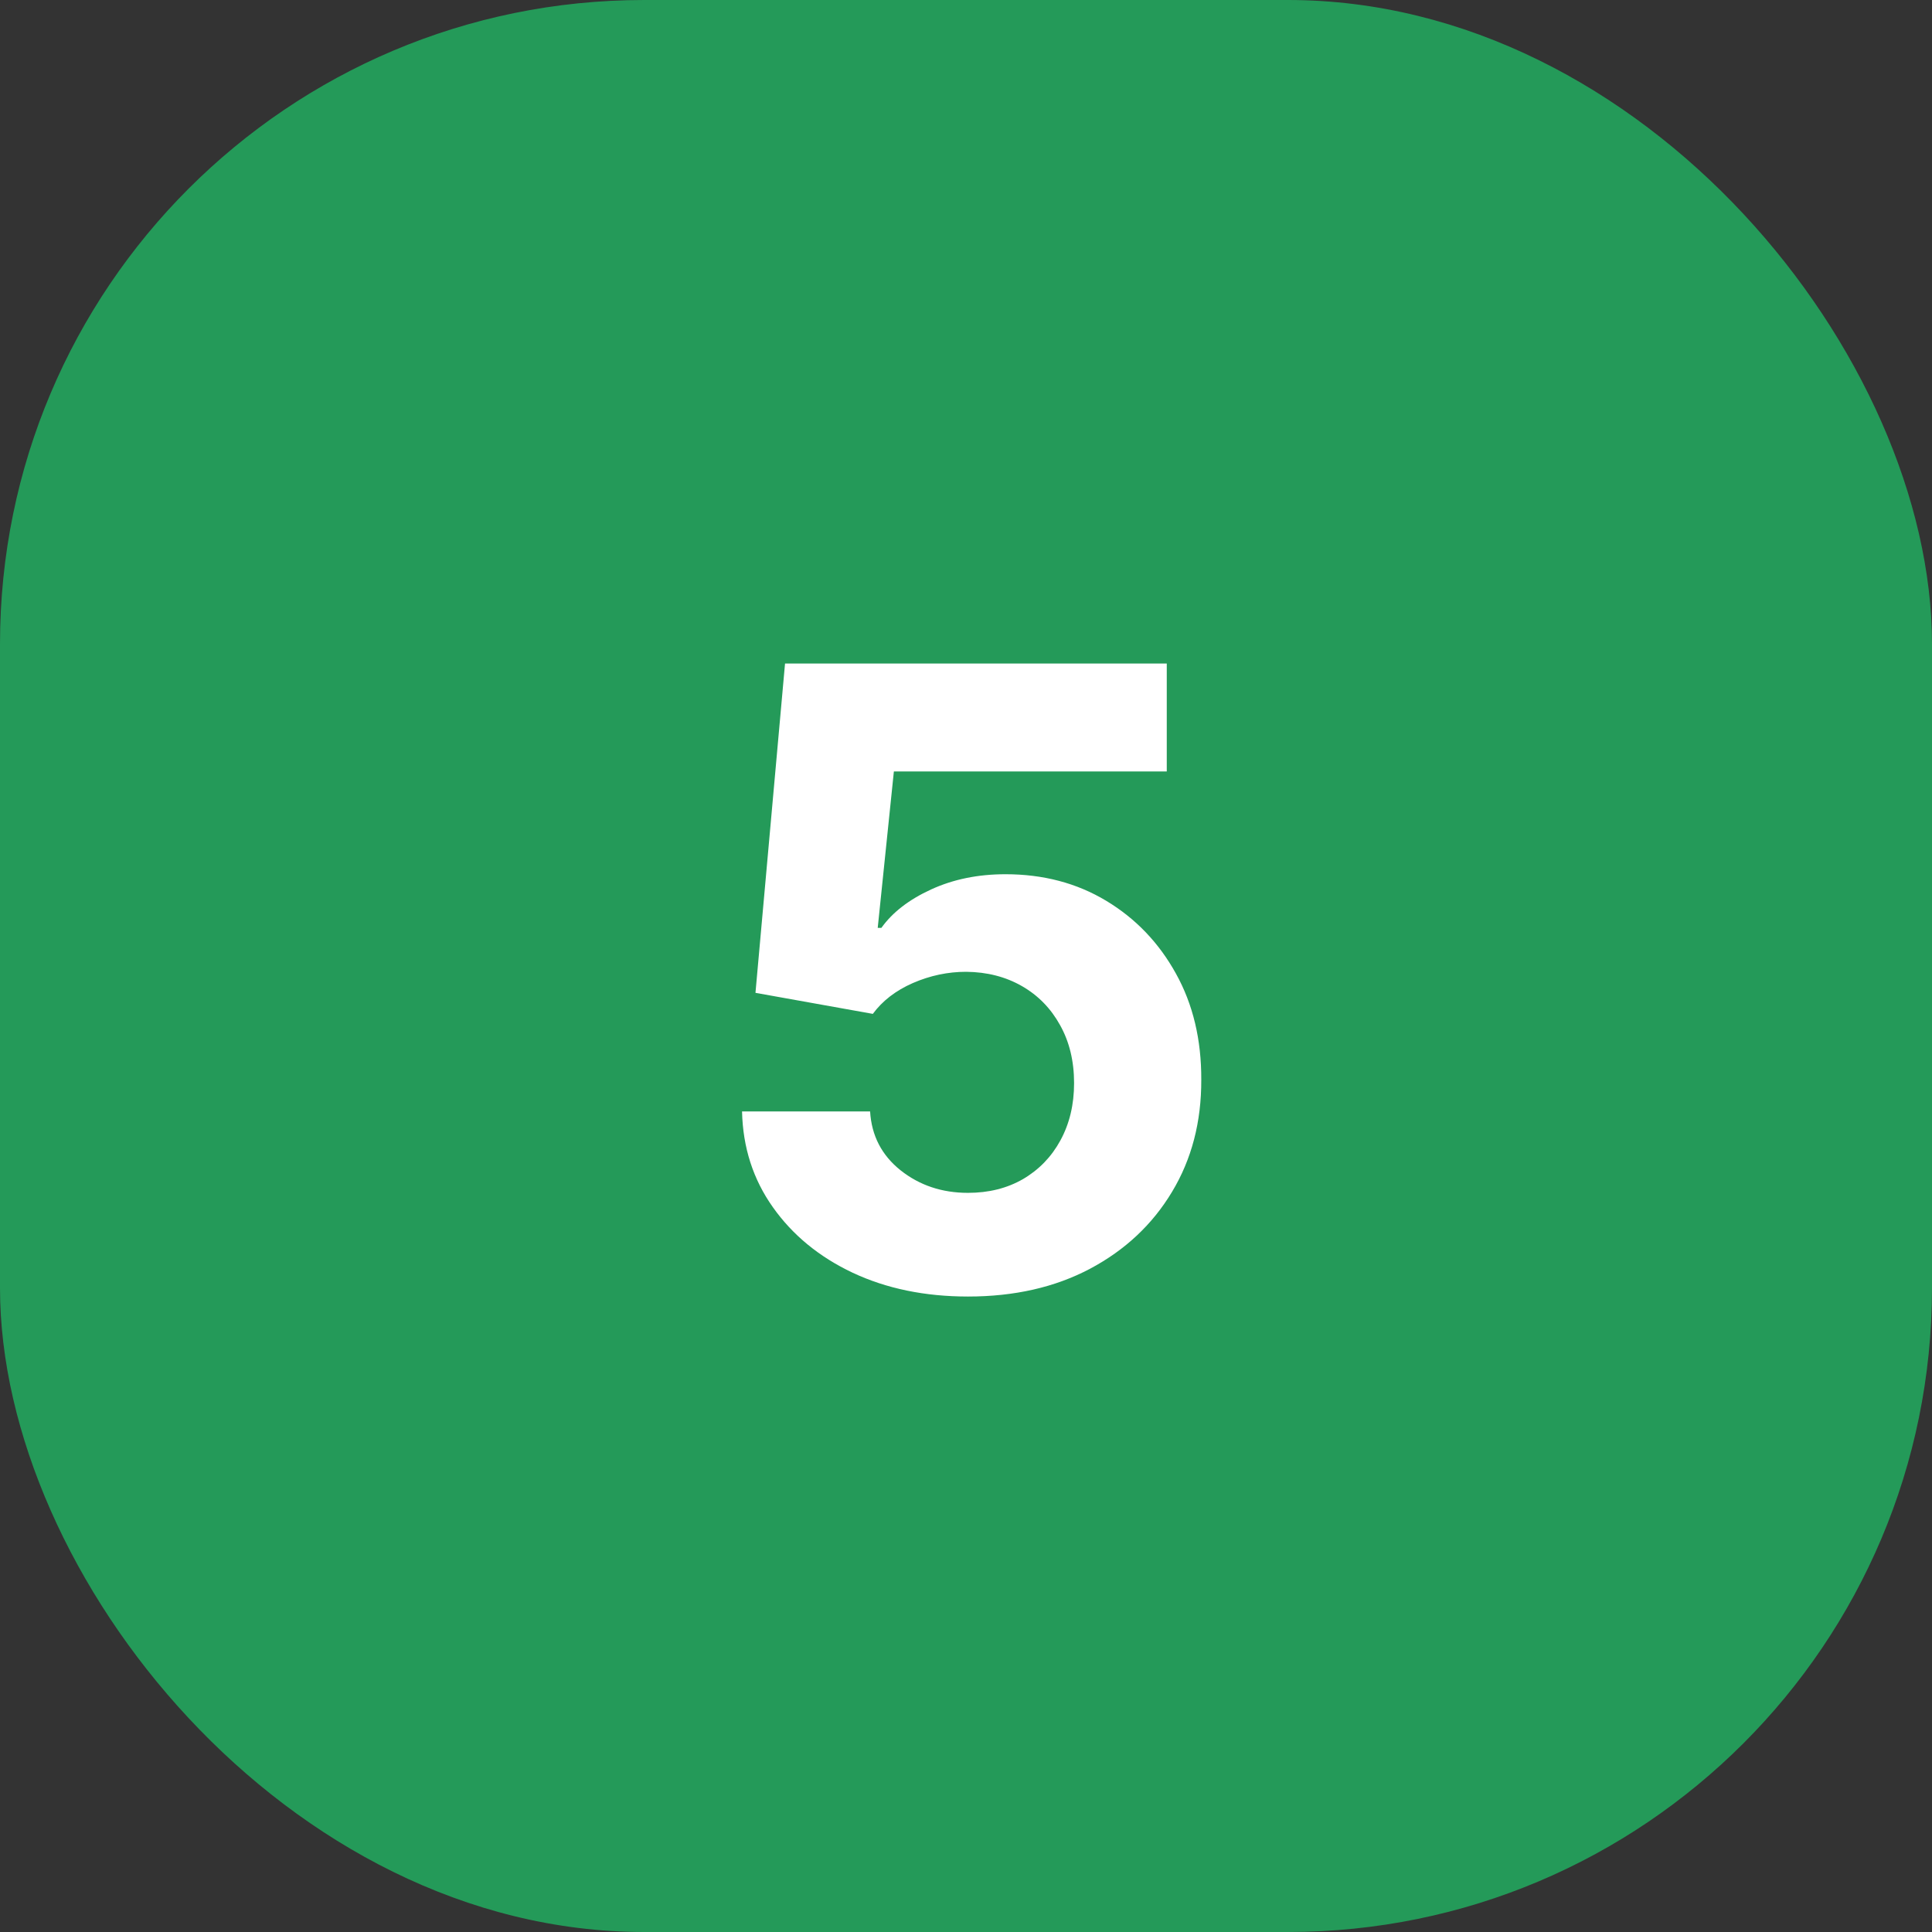
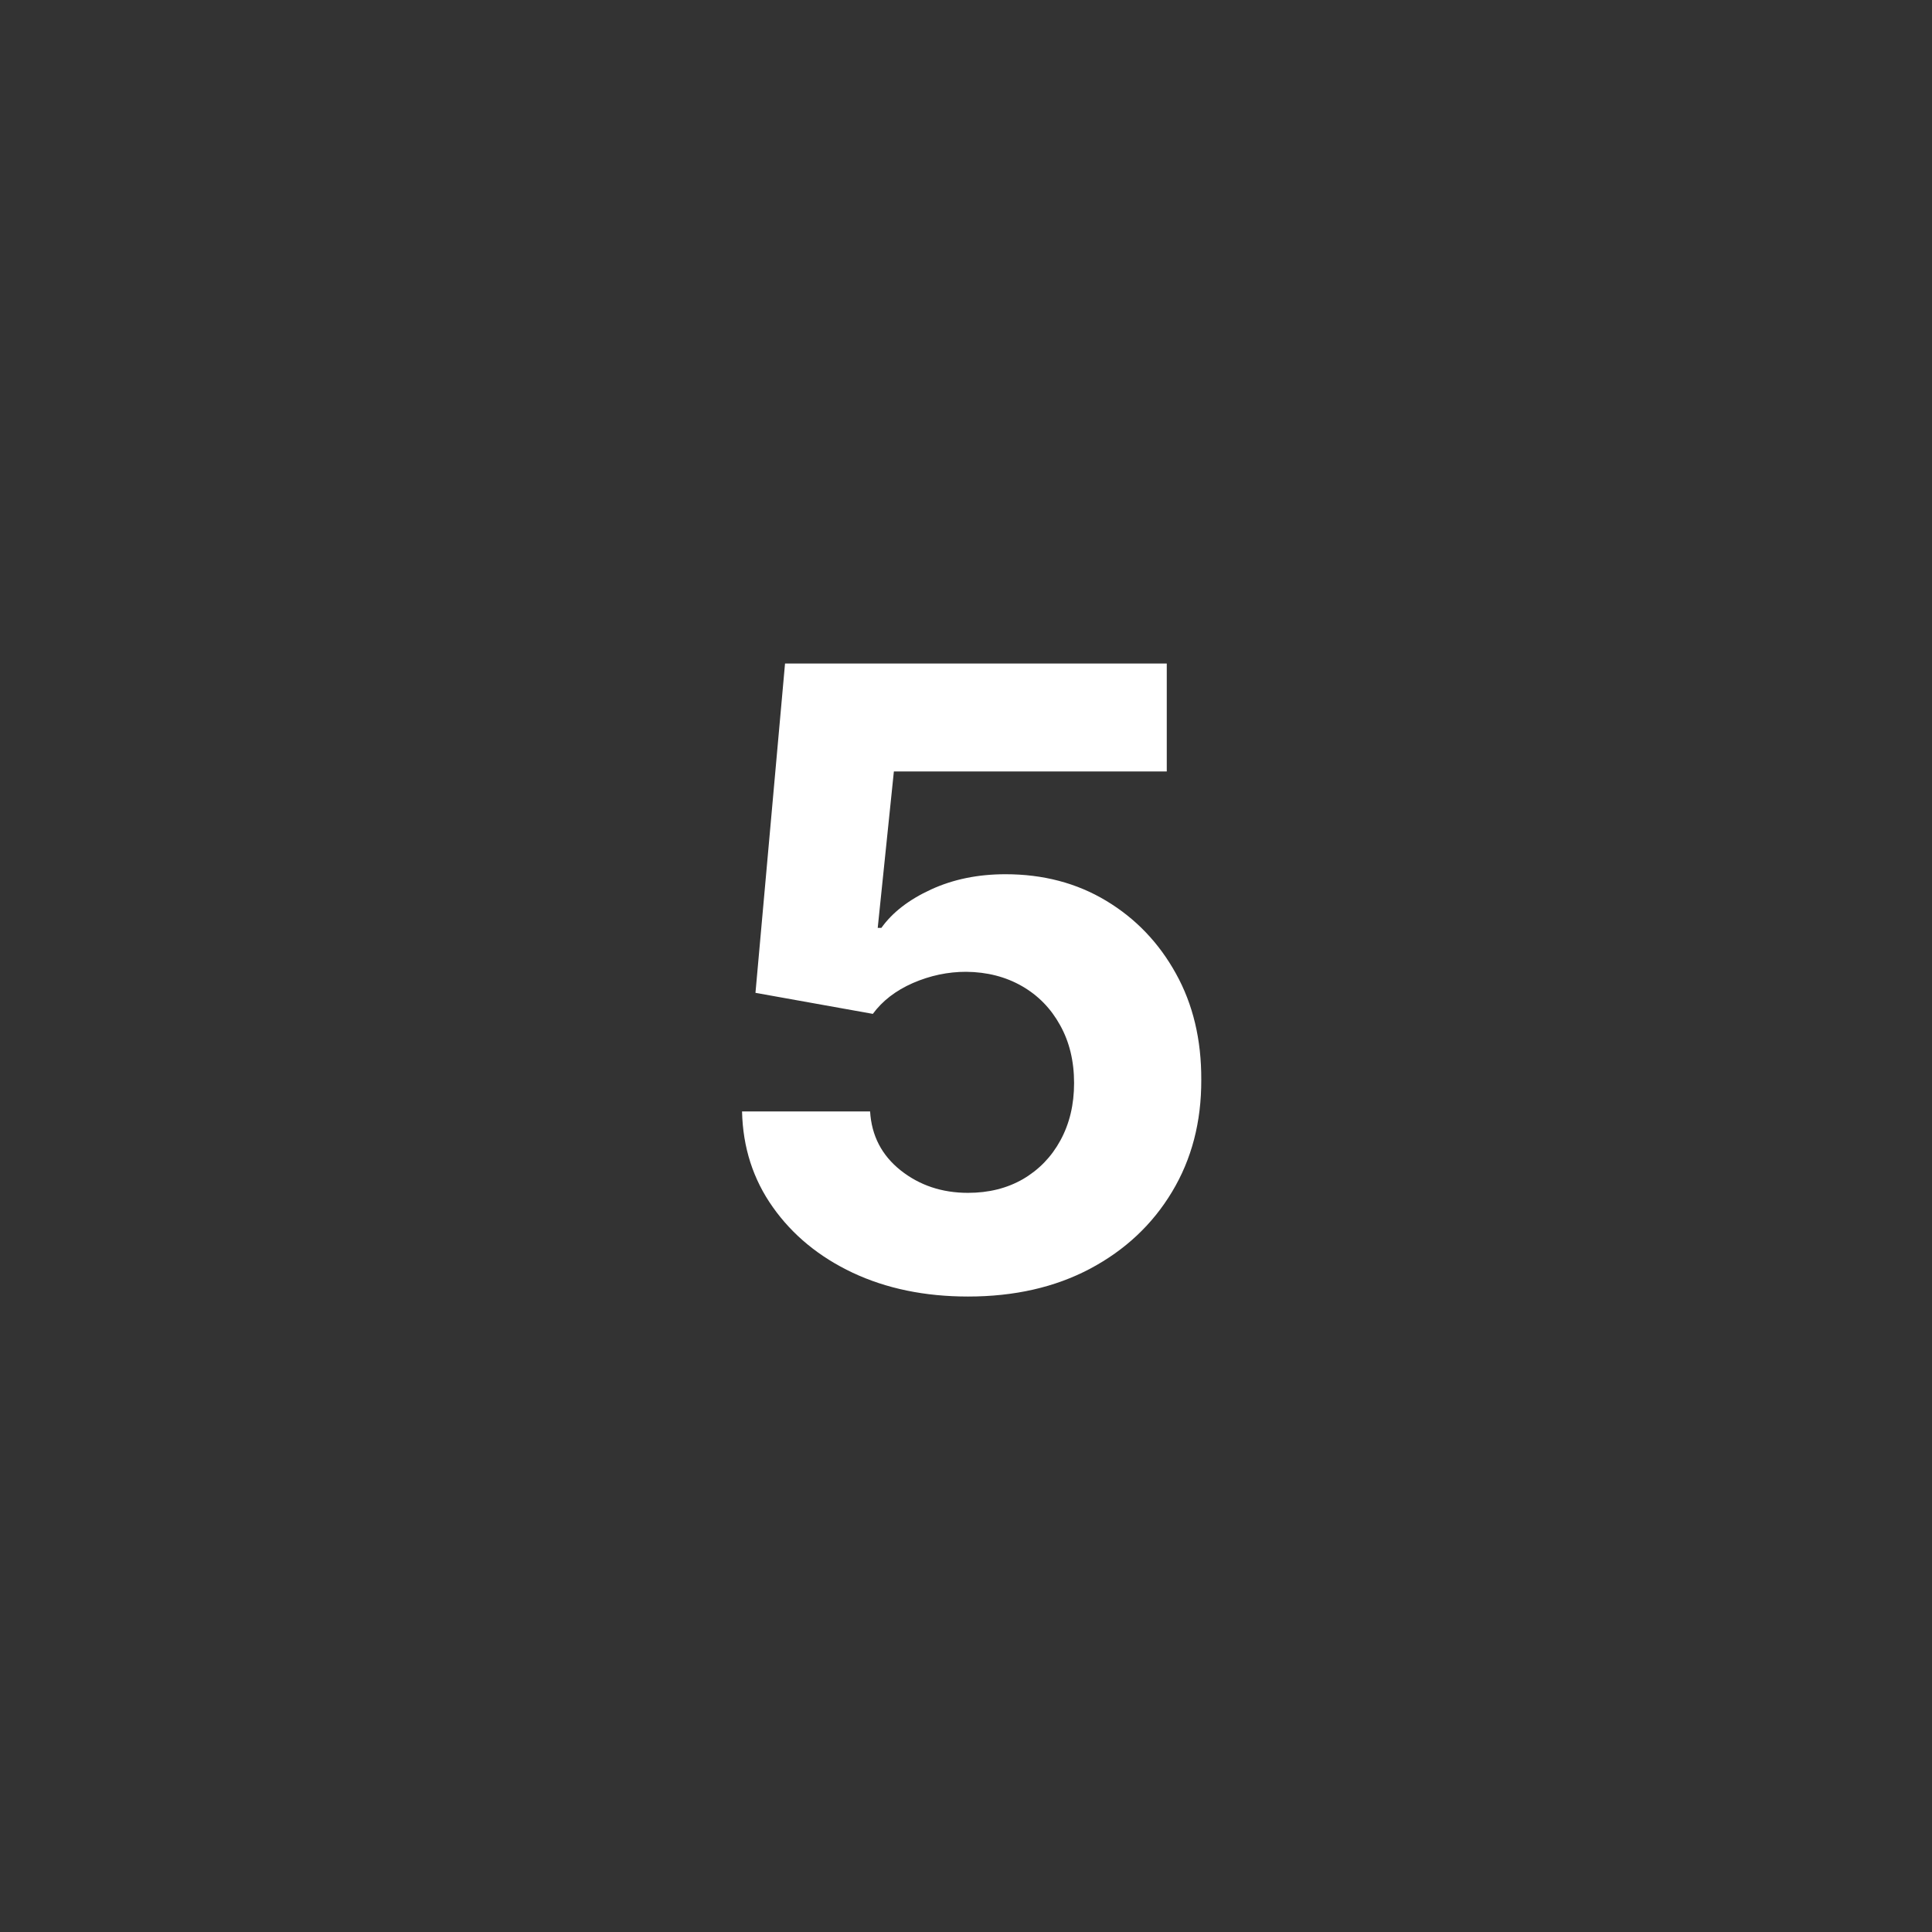
<svg xmlns="http://www.w3.org/2000/svg" width="36" height="36" viewBox="0 0 36 36" fill="none">
  <rect x="0" y="0" width="36" height="36" fill="#333333" stroke="none" />
-   <rect width="36" height="36" rx="12" fill="#249A59" />
  <path d="M18.037 24.159C17.234 24.159 16.518 24.011 15.889 23.716C15.264 23.421 14.768 23.013 14.401 22.494C14.033 21.975 13.842 21.381 13.827 20.71H16.213C16.24 21.161 16.429 21.526 16.781 21.807C17.134 22.087 17.552 22.227 18.037 22.227C18.423 22.227 18.764 22.142 19.06 21.972C19.359 21.797 19.592 21.557 19.759 21.25C19.929 20.939 20.014 20.583 20.014 20.182C20.014 19.773 19.927 19.413 19.753 19.102C19.582 18.792 19.346 18.549 19.043 18.375C18.74 18.201 18.393 18.112 18.003 18.108C17.662 18.108 17.331 18.178 17.009 18.318C16.69 18.458 16.442 18.65 16.264 18.892L14.077 18.5L14.628 12.364H21.741V14.375H16.656L16.355 17.29H16.423C16.628 17.002 16.937 16.763 17.349 16.574C17.762 16.384 18.224 16.29 18.736 16.29C19.437 16.29 20.062 16.454 20.611 16.784C21.16 17.114 21.594 17.566 21.912 18.142C22.23 18.714 22.387 19.373 22.384 20.119C22.387 20.903 22.206 21.6 21.838 22.21C21.474 22.816 20.965 23.294 20.31 23.642C19.658 23.987 18.901 24.159 18.037 24.159Z" fill="white" />
</svg>